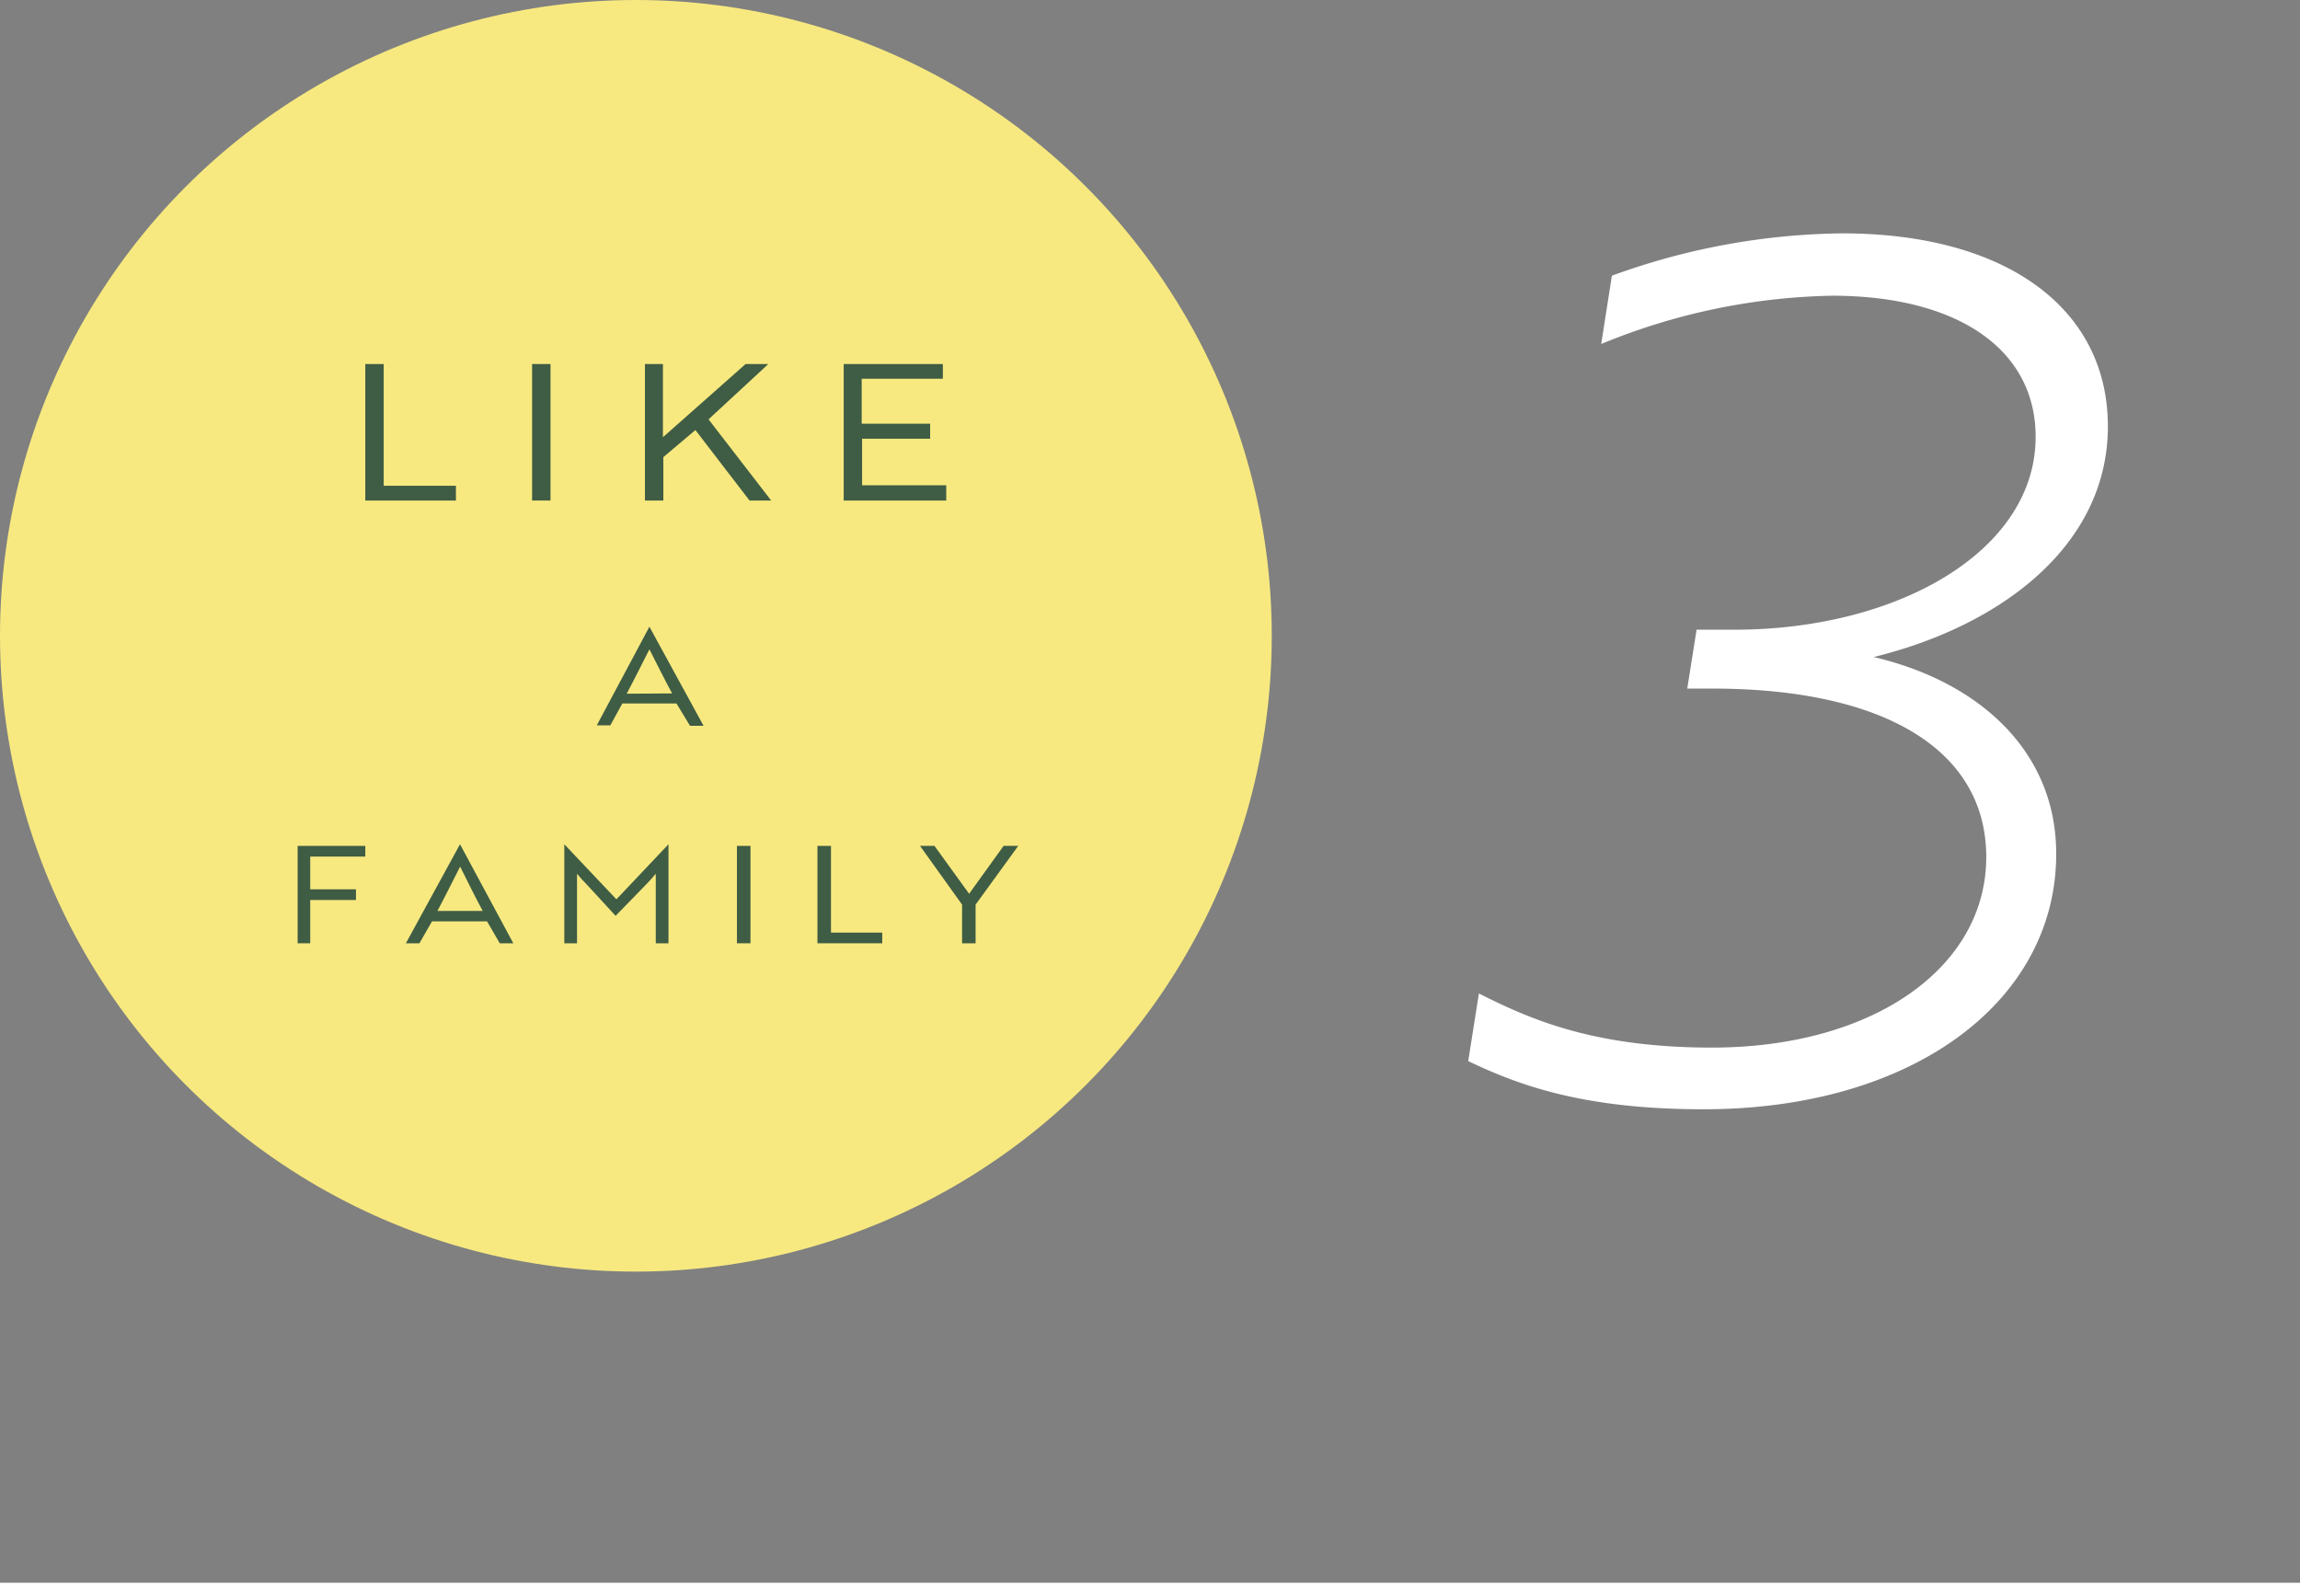
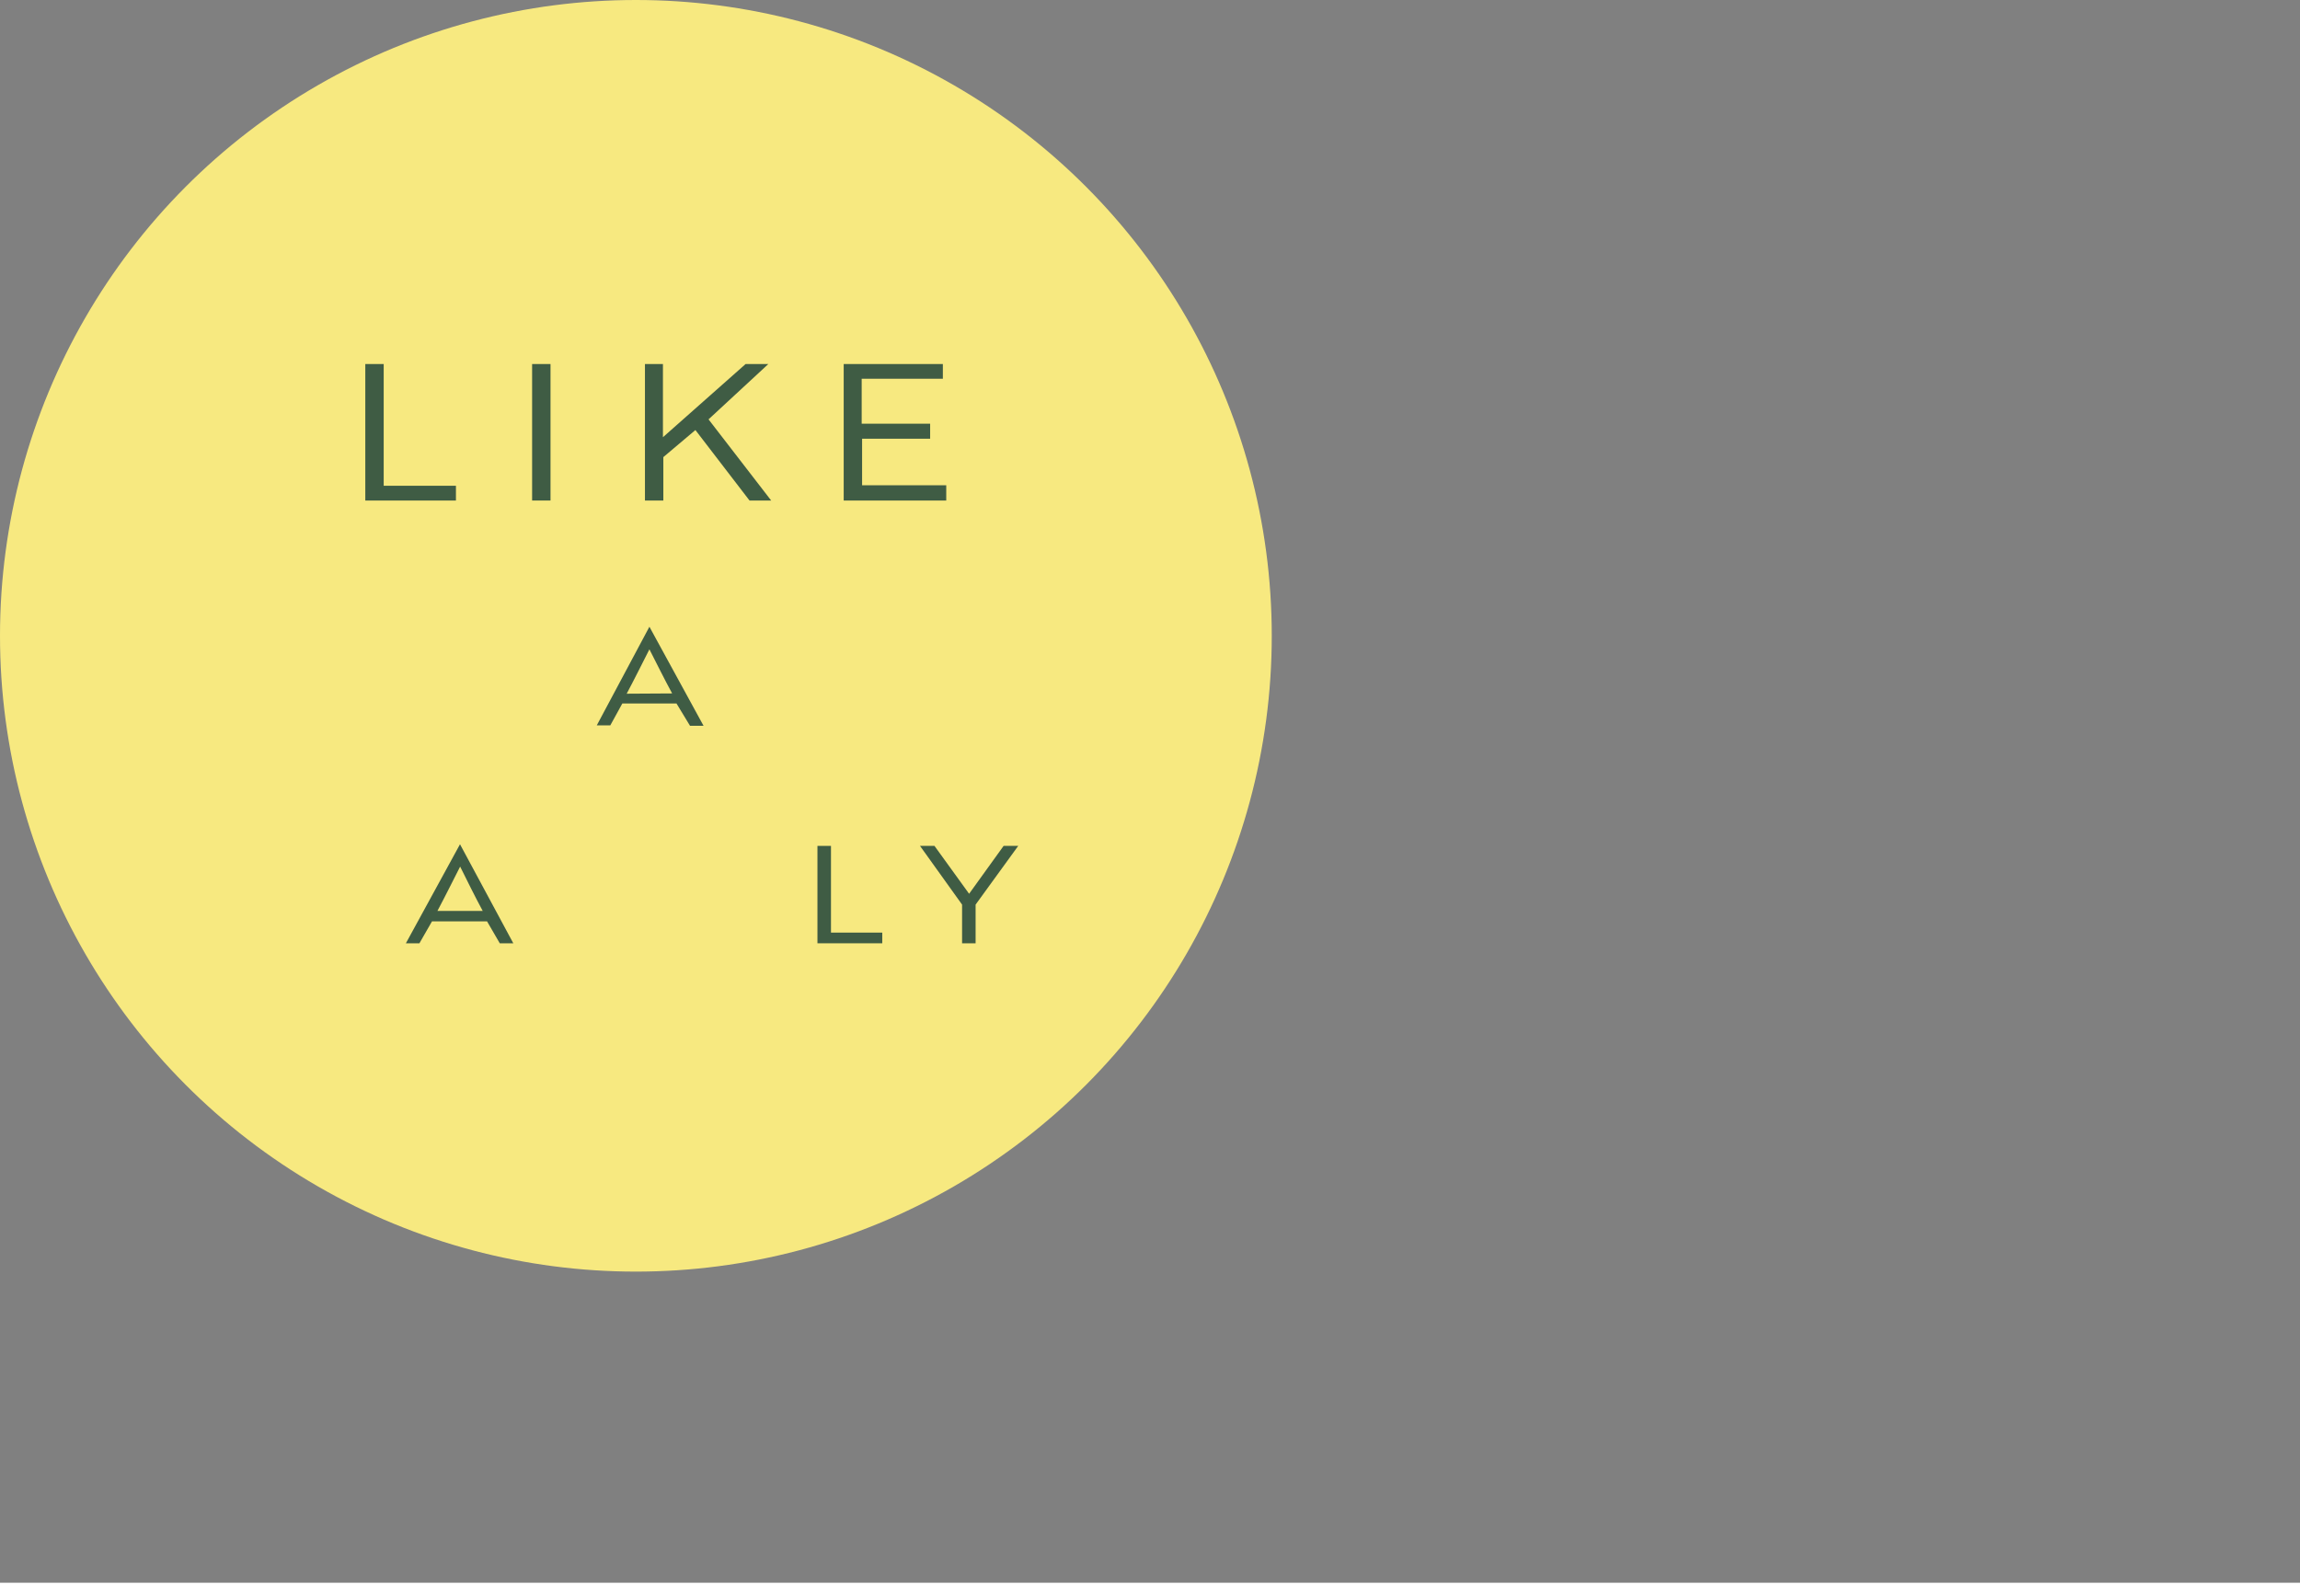
<svg xmlns="http://www.w3.org/2000/svg" viewBox="0 0 170 118">
  <rect x="0" y="0" width="170" height="118" fill="#808080" stroke="none" />
  <defs>
    <style>.cls-1{fill:#fff;}.cls-2{fill:#f7e980;}.cls-3{fill:#3f5c44;}</style>
  </defs>
  <g id="レイヤー_2" data-name="レイヤー 2">
    <g id="contents">
-       <path class="cls-1" d="M135.41,21.86a46.86,46.86,0,0,0-17.06,3.57l.79-5.05a51.12,51.12,0,0,1,17-3.13c12.18,0,19.66,5.57,19.66,14.27s-7.74,14.7-17.31,17.05c7.83,1.83,13.49,7,13.49,14.53C152,74,141.41,82,125.92,82c-9,0-13.74-1.82-17.4-3.56l.79-5c3.65,1.83,8.35,4,17.22,4,11.92,0,20.28-5.91,20.28-14.09,0-7.83-7.4-12.45-20.28-12.45h-1.82l.69-4.35h2.79c12.09,0,22.27-5.82,22.27-14.26C150.46,25.78,144.63,21.86,135.41,21.86Z" />
      <circle class="cls-2" cx="47" cy="47" r="47" />
      <path class="cls-3" d="M27,37V26.91h1.36v9H33.7V37Z" />
      <path class="cls-3" d="M39.33,37V26.91h1.36V37Z" />
      <path class="cls-3" d="M52.37,31,57,37h-1.6l-4-5.21-2.37,2V37H47.67V26.91H49v5.41l6.11-5.41h1.68Z" />
      <path class="cls-3" d="M62.36,37V26.91h7.33V28h-6v3.32h5.06v1.11H63.72v3.44h6.22V37Z" />
      <path class="cls-3" d="M48,46.33h0L52,53.65h-1L50,52H46l-.89,1.62h-1Zm1.68,4.93C49.13,50.25,48.51,49,48,48c-.51,1-1.14,2.27-1.68,3.28Z" />
-       <path class="cls-3" d="M22.93,63.32v2.42h3.38v.79H22.93v3.2H22v-7.2h5v.79Z" />
      <path class="cls-3" d="M34,62.41h0l3.94,7.32h-1L36,68.11H31.93L31,69.73H30Zm1.68,4.93c-.54-1-1.16-2.25-1.67-3.28-.51,1-1.14,2.27-1.68,3.28Z" />
-       <path class="cls-3" d="M43.42,65.44c-.31-.31-.56-.6-.77-.85,0,.27,0,.77,0,1.24v3.9h-.94V62.41h0l3.85,4.07,3.85-4.07h0v7.32h-.94v-3.9c0-.47,0-1,0-1.24-.21.25-.46.54-.77.85l-2.2,2.26Z" />
-       <path class="cls-3" d="M54.47,69.73v-7.2h1v7.2Z" />
      <path class="cls-3" d="M60.42,69.73v-7.2h1v6.41h3.79v.79Z" />
      <path class="cls-3" d="M69.07,62.53l2.56,3.54,2.55-3.54h1.08l-3.15,4.34v2.86h-1V66.87L68,62.53Z" />
      <rect class="cls-1" y="117" width="170" height="1" />
    </g>
  </g>
</svg>